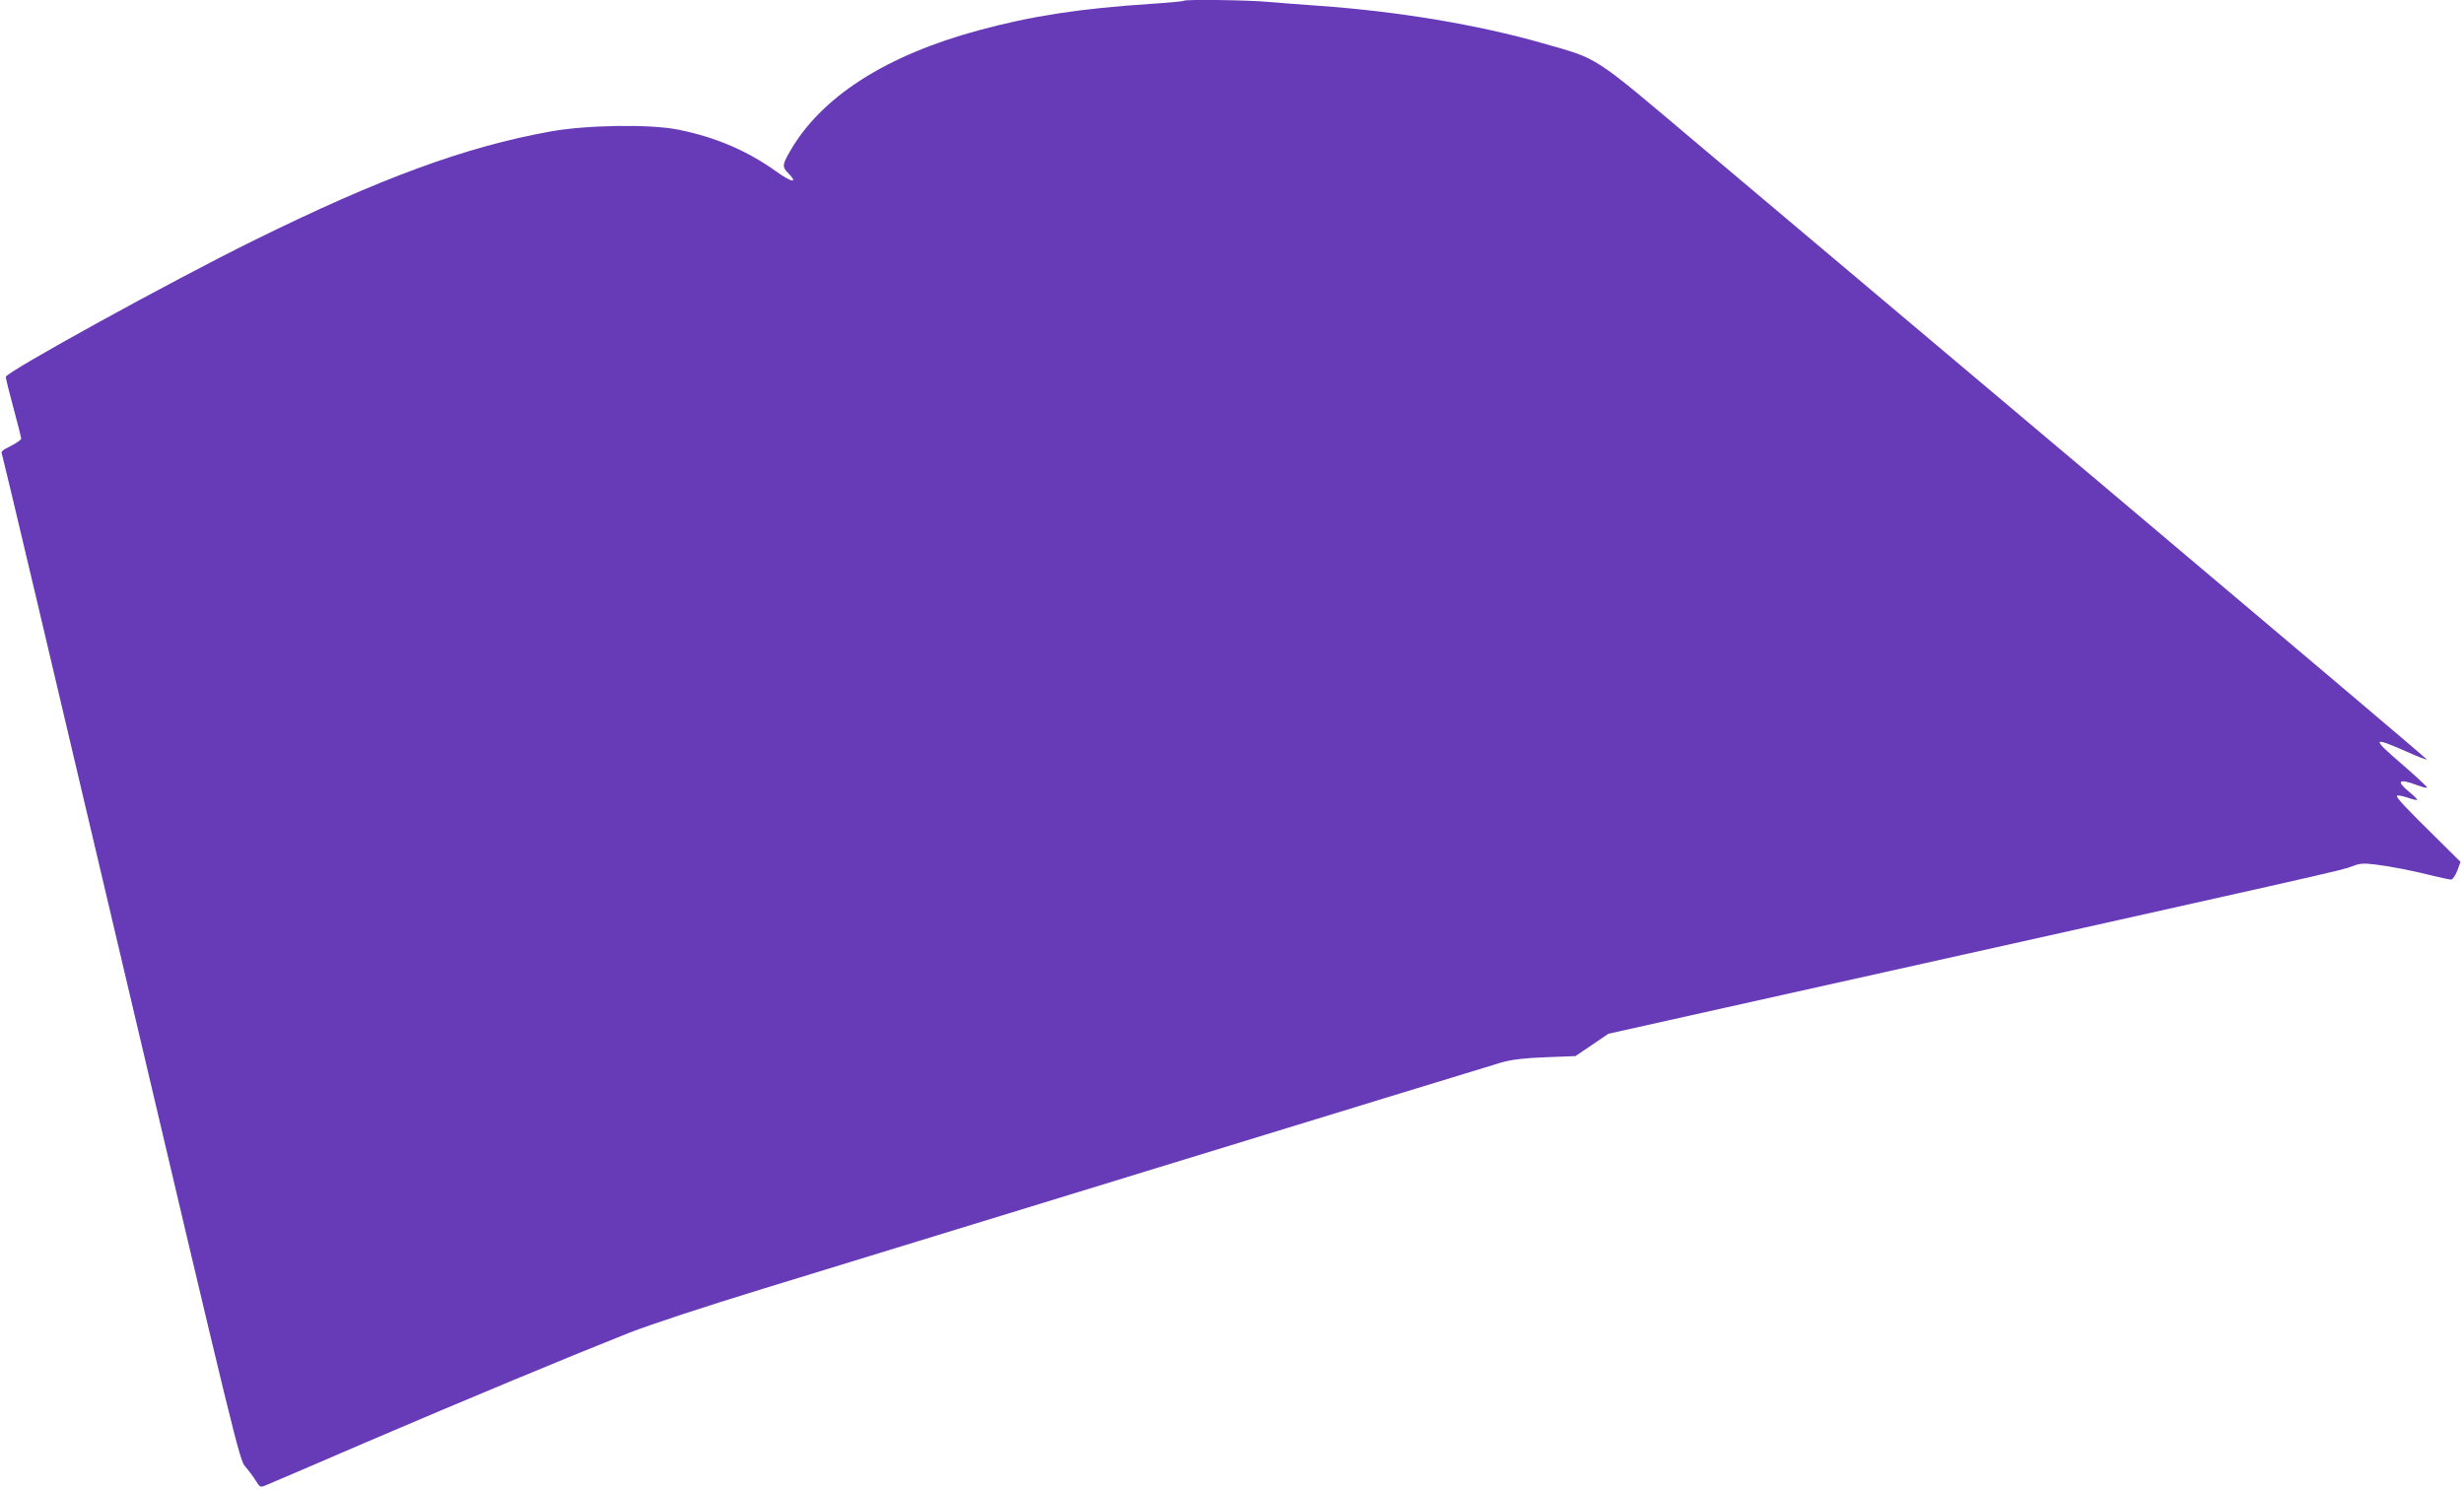
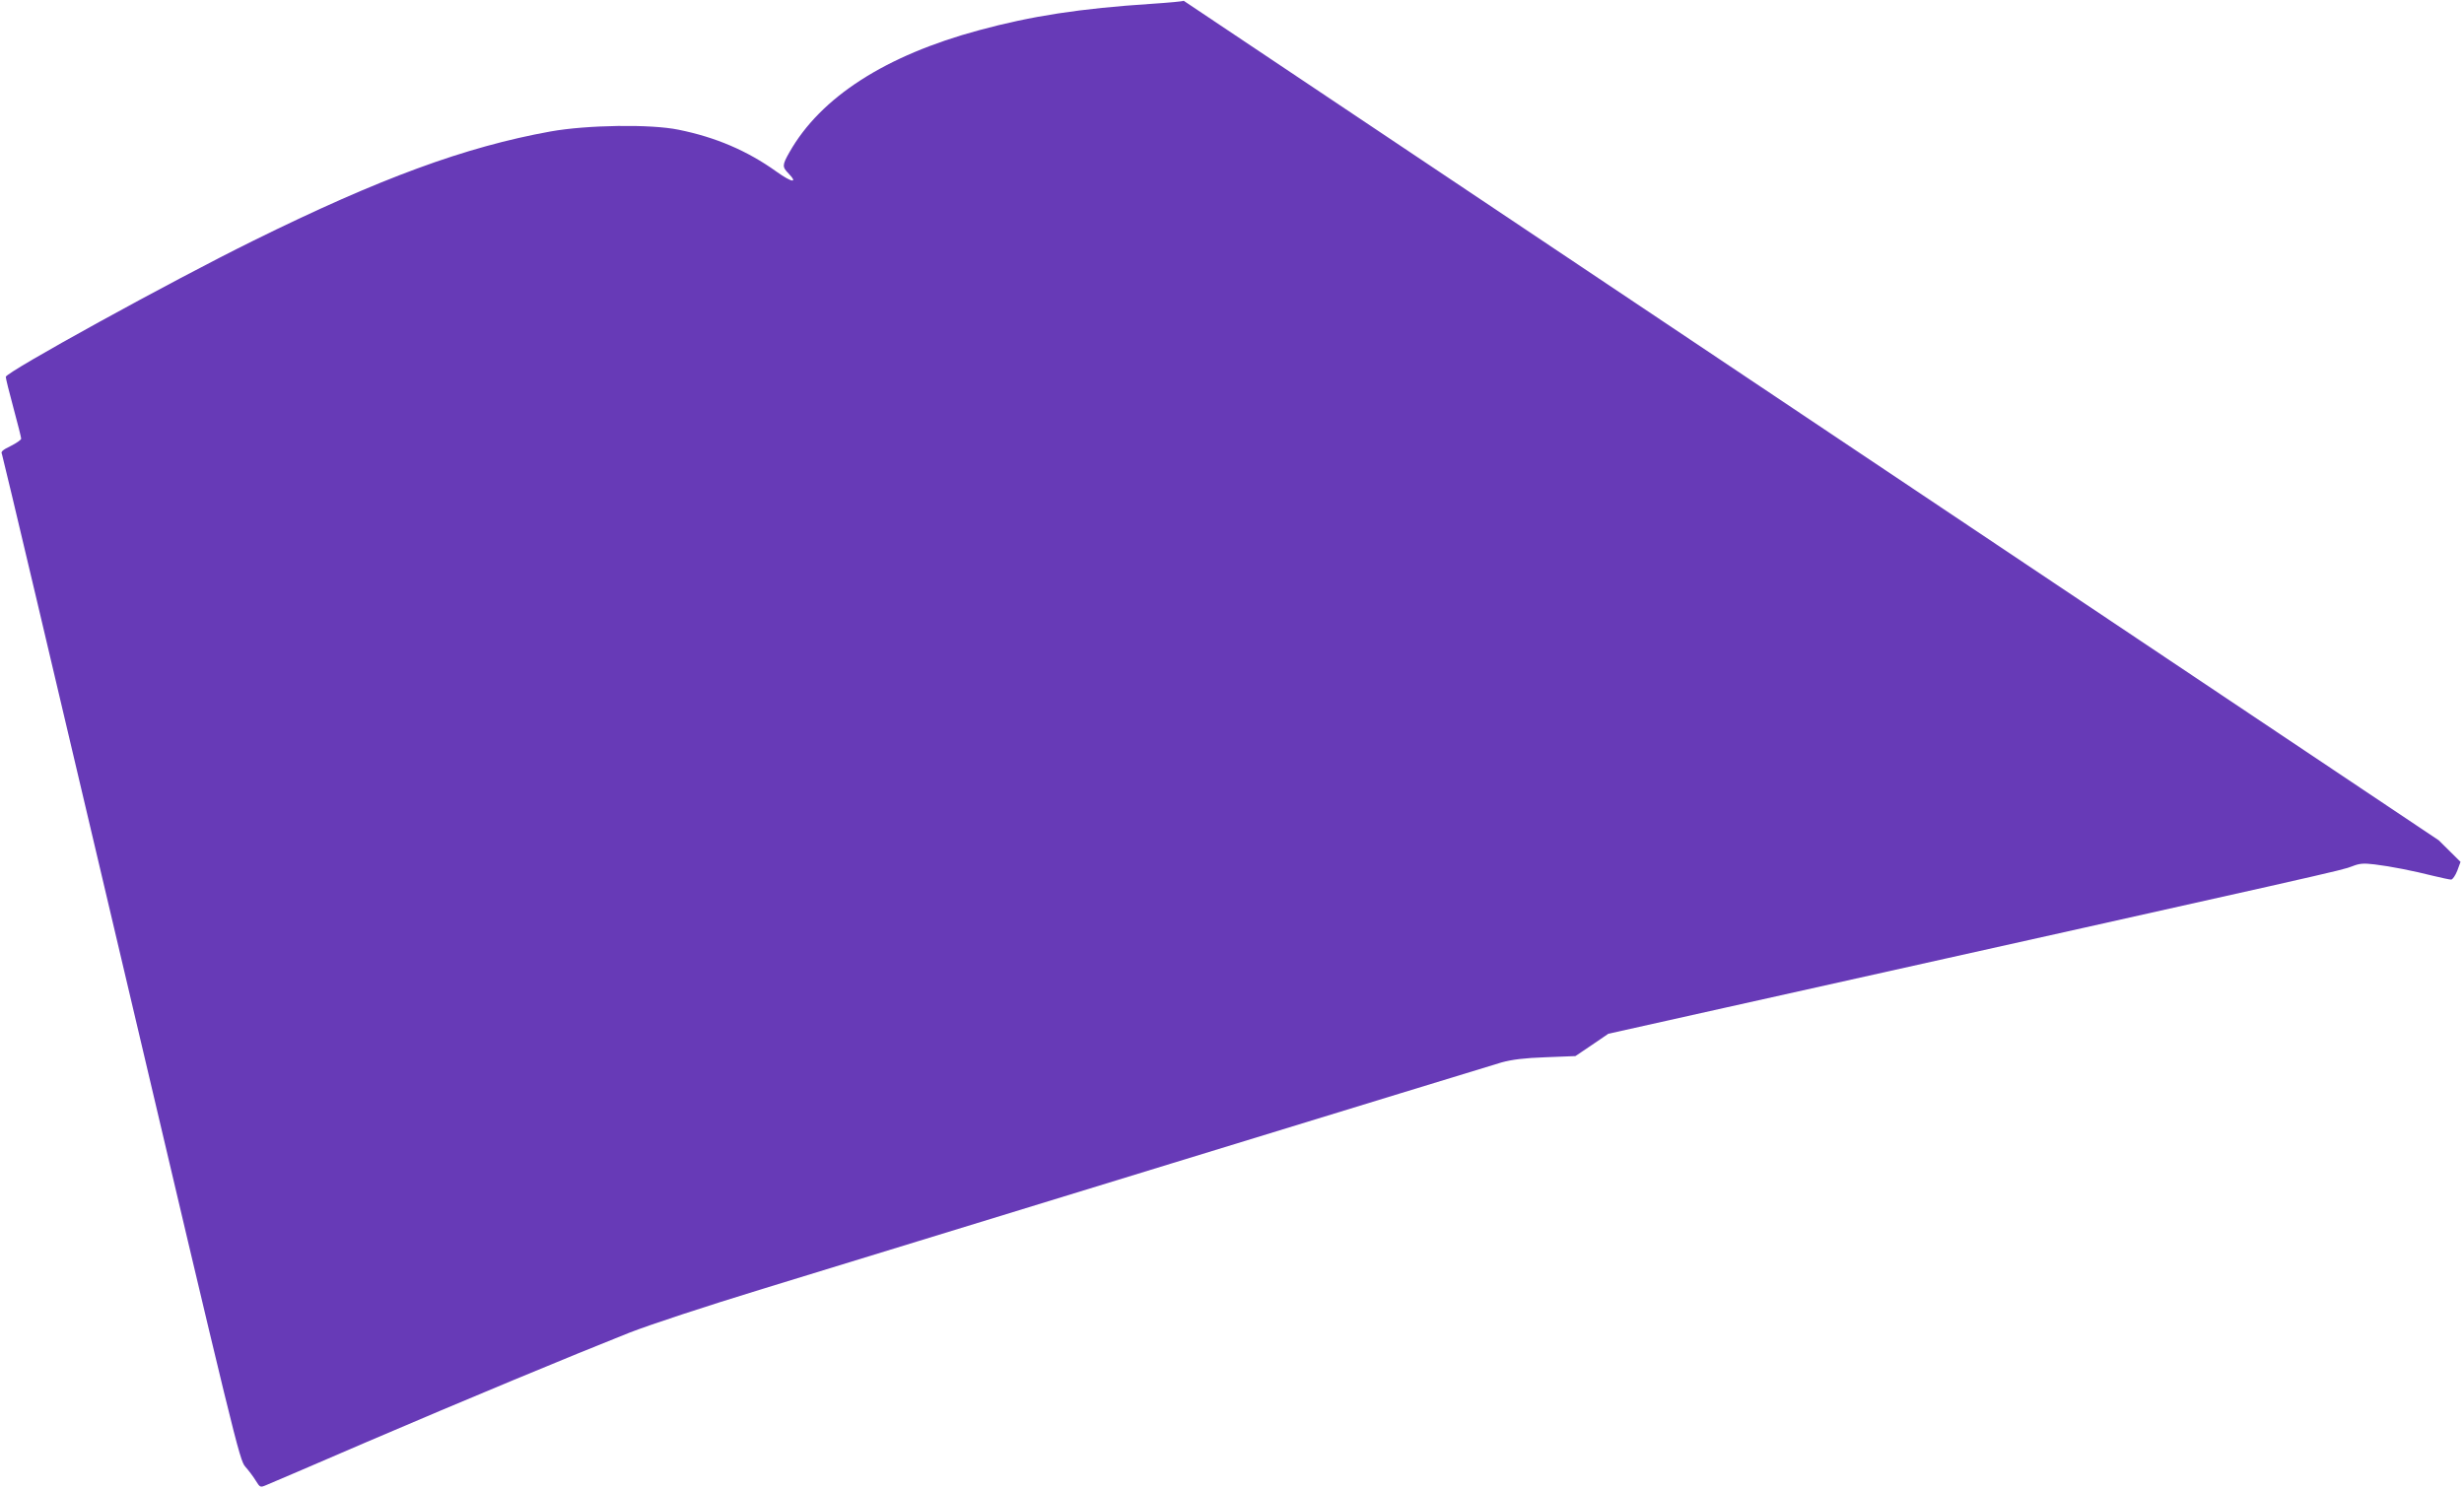
<svg xmlns="http://www.w3.org/2000/svg" version="1.0" width="1280pt" height="774pt" viewBox="0 0 1280 774" preserveAspectRatio="xMidYMid meet">
  <g transform="translate(0,774) scale(0.1,-0.1)" fill="#673ab7" stroke="none">
-     <path d="M6149 7736 c-2 -3 -78 -10 -169 -16 -368 -24 -622 -63 -894 -137 -486 -131 -823 -348 -985 -634 -38 -67 -38 -76 -5 -110 51 -53 18 -48 -62 9 -152 109 -316 179 -509 218 -145 30 -475 25 -665 -9 -443 -80 -887 -243 -1545 -568 -426 -210 -1285 -683 -1285 -707 0 -8 18 -81 40 -162 22 -81 40 -153 40 -159 0 -6 -24 -23 -54 -38 -43 -21 -53 -30 -46 -42 4 -9 283 -1188 620 -2621 593 -2519 614 -2606 644 -2640 17 -19 42 -52 54 -72 23 -37 24 -37 55 -24 18 7 253 108 522 224 516 221 1055 445 1365 568 108 42 396 137 690 227 278 85 1239 380 2135 655 897 275 1664 510 1705 522 55 15 117 23 230 27 l154 6 86 58 85 58 605 135 c3223 718 3202 713 3259 735 38 15 58 17 116 10 83 -10 200 -33 307 -60 42 -10 83 -19 91 -19 8 0 22 21 32 46 l17 46 -113 112 c-174 171 -224 224 -217 232 4 3 28 -1 54 -10 26 -9 49 -14 51 -12 2 2 -16 21 -41 41 -72 59 -55 72 42 35 30 -11 52 -16 50 -11 -1 5 -58 58 -125 116 -166 143 -164 150 21 69 55 -25 101 -42 103 -40 2 2 -738 628 -1644 1392 -906 764 -1870 1575 -2141 1804 -557 470 -512 441 -807 525 -334 96 -753 166 -1165 195 -85 6 -202 15 -260 20 -104 10 -433 14 -441 6z" />
+     <path d="M6149 7736 c-2 -3 -78 -10 -169 -16 -368 -24 -622 -63 -894 -137 -486 -131 -823 -348 -985 -634 -38 -67 -38 -76 -5 -110 51 -53 18 -48 -62 9 -152 109 -316 179 -509 218 -145 30 -475 25 -665 -9 -443 -80 -887 -243 -1545 -568 -426 -210 -1285 -683 -1285 -707 0 -8 18 -81 40 -162 22 -81 40 -153 40 -159 0 -6 -24 -23 -54 -38 -43 -21 -53 -30 -46 -42 4 -9 283 -1188 620 -2621 593 -2519 614 -2606 644 -2640 17 -19 42 -52 54 -72 23 -37 24 -37 55 -24 18 7 253 108 522 224 516 221 1055 445 1365 568 108 42 396 137 690 227 278 85 1239 380 2135 655 897 275 1664 510 1705 522 55 15 117 23 230 27 l154 6 86 58 85 58 605 135 c3223 718 3202 713 3259 735 38 15 58 17 116 10 83 -10 200 -33 307 -60 42 -10 83 -19 91 -19 8 0 22 21 32 46 l17 46 -113 112 z" />
  </g>
</svg>